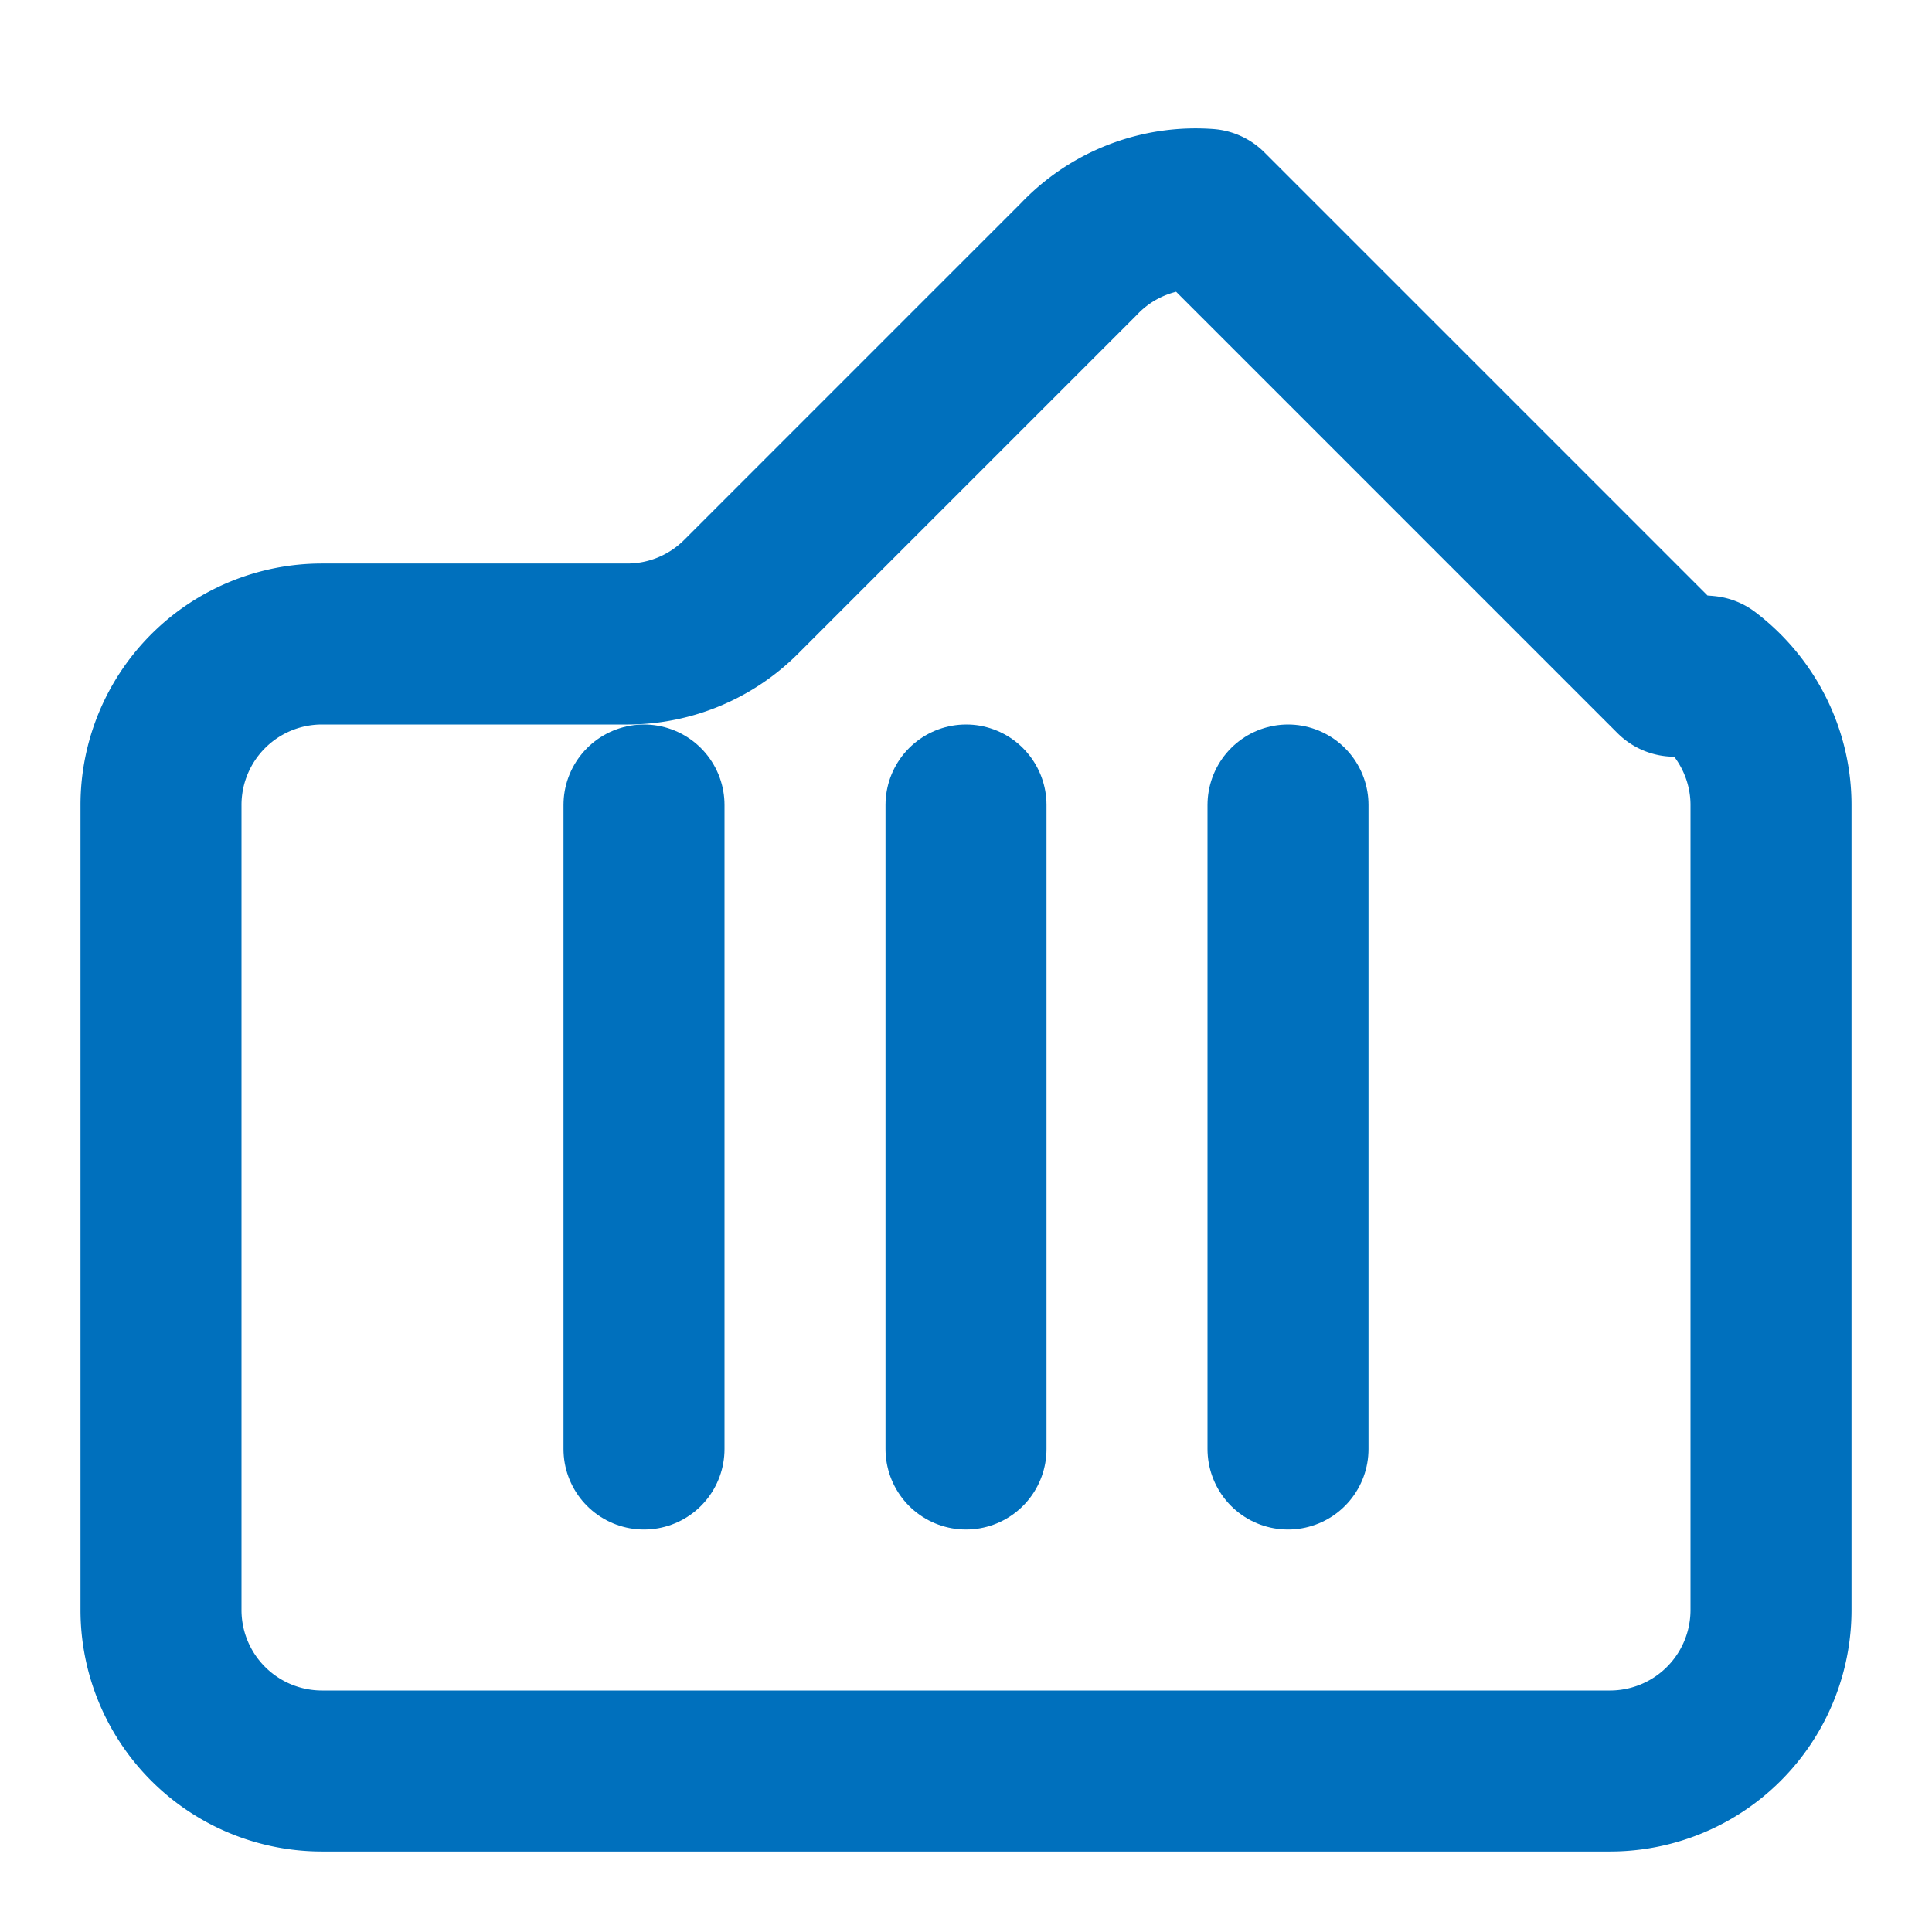
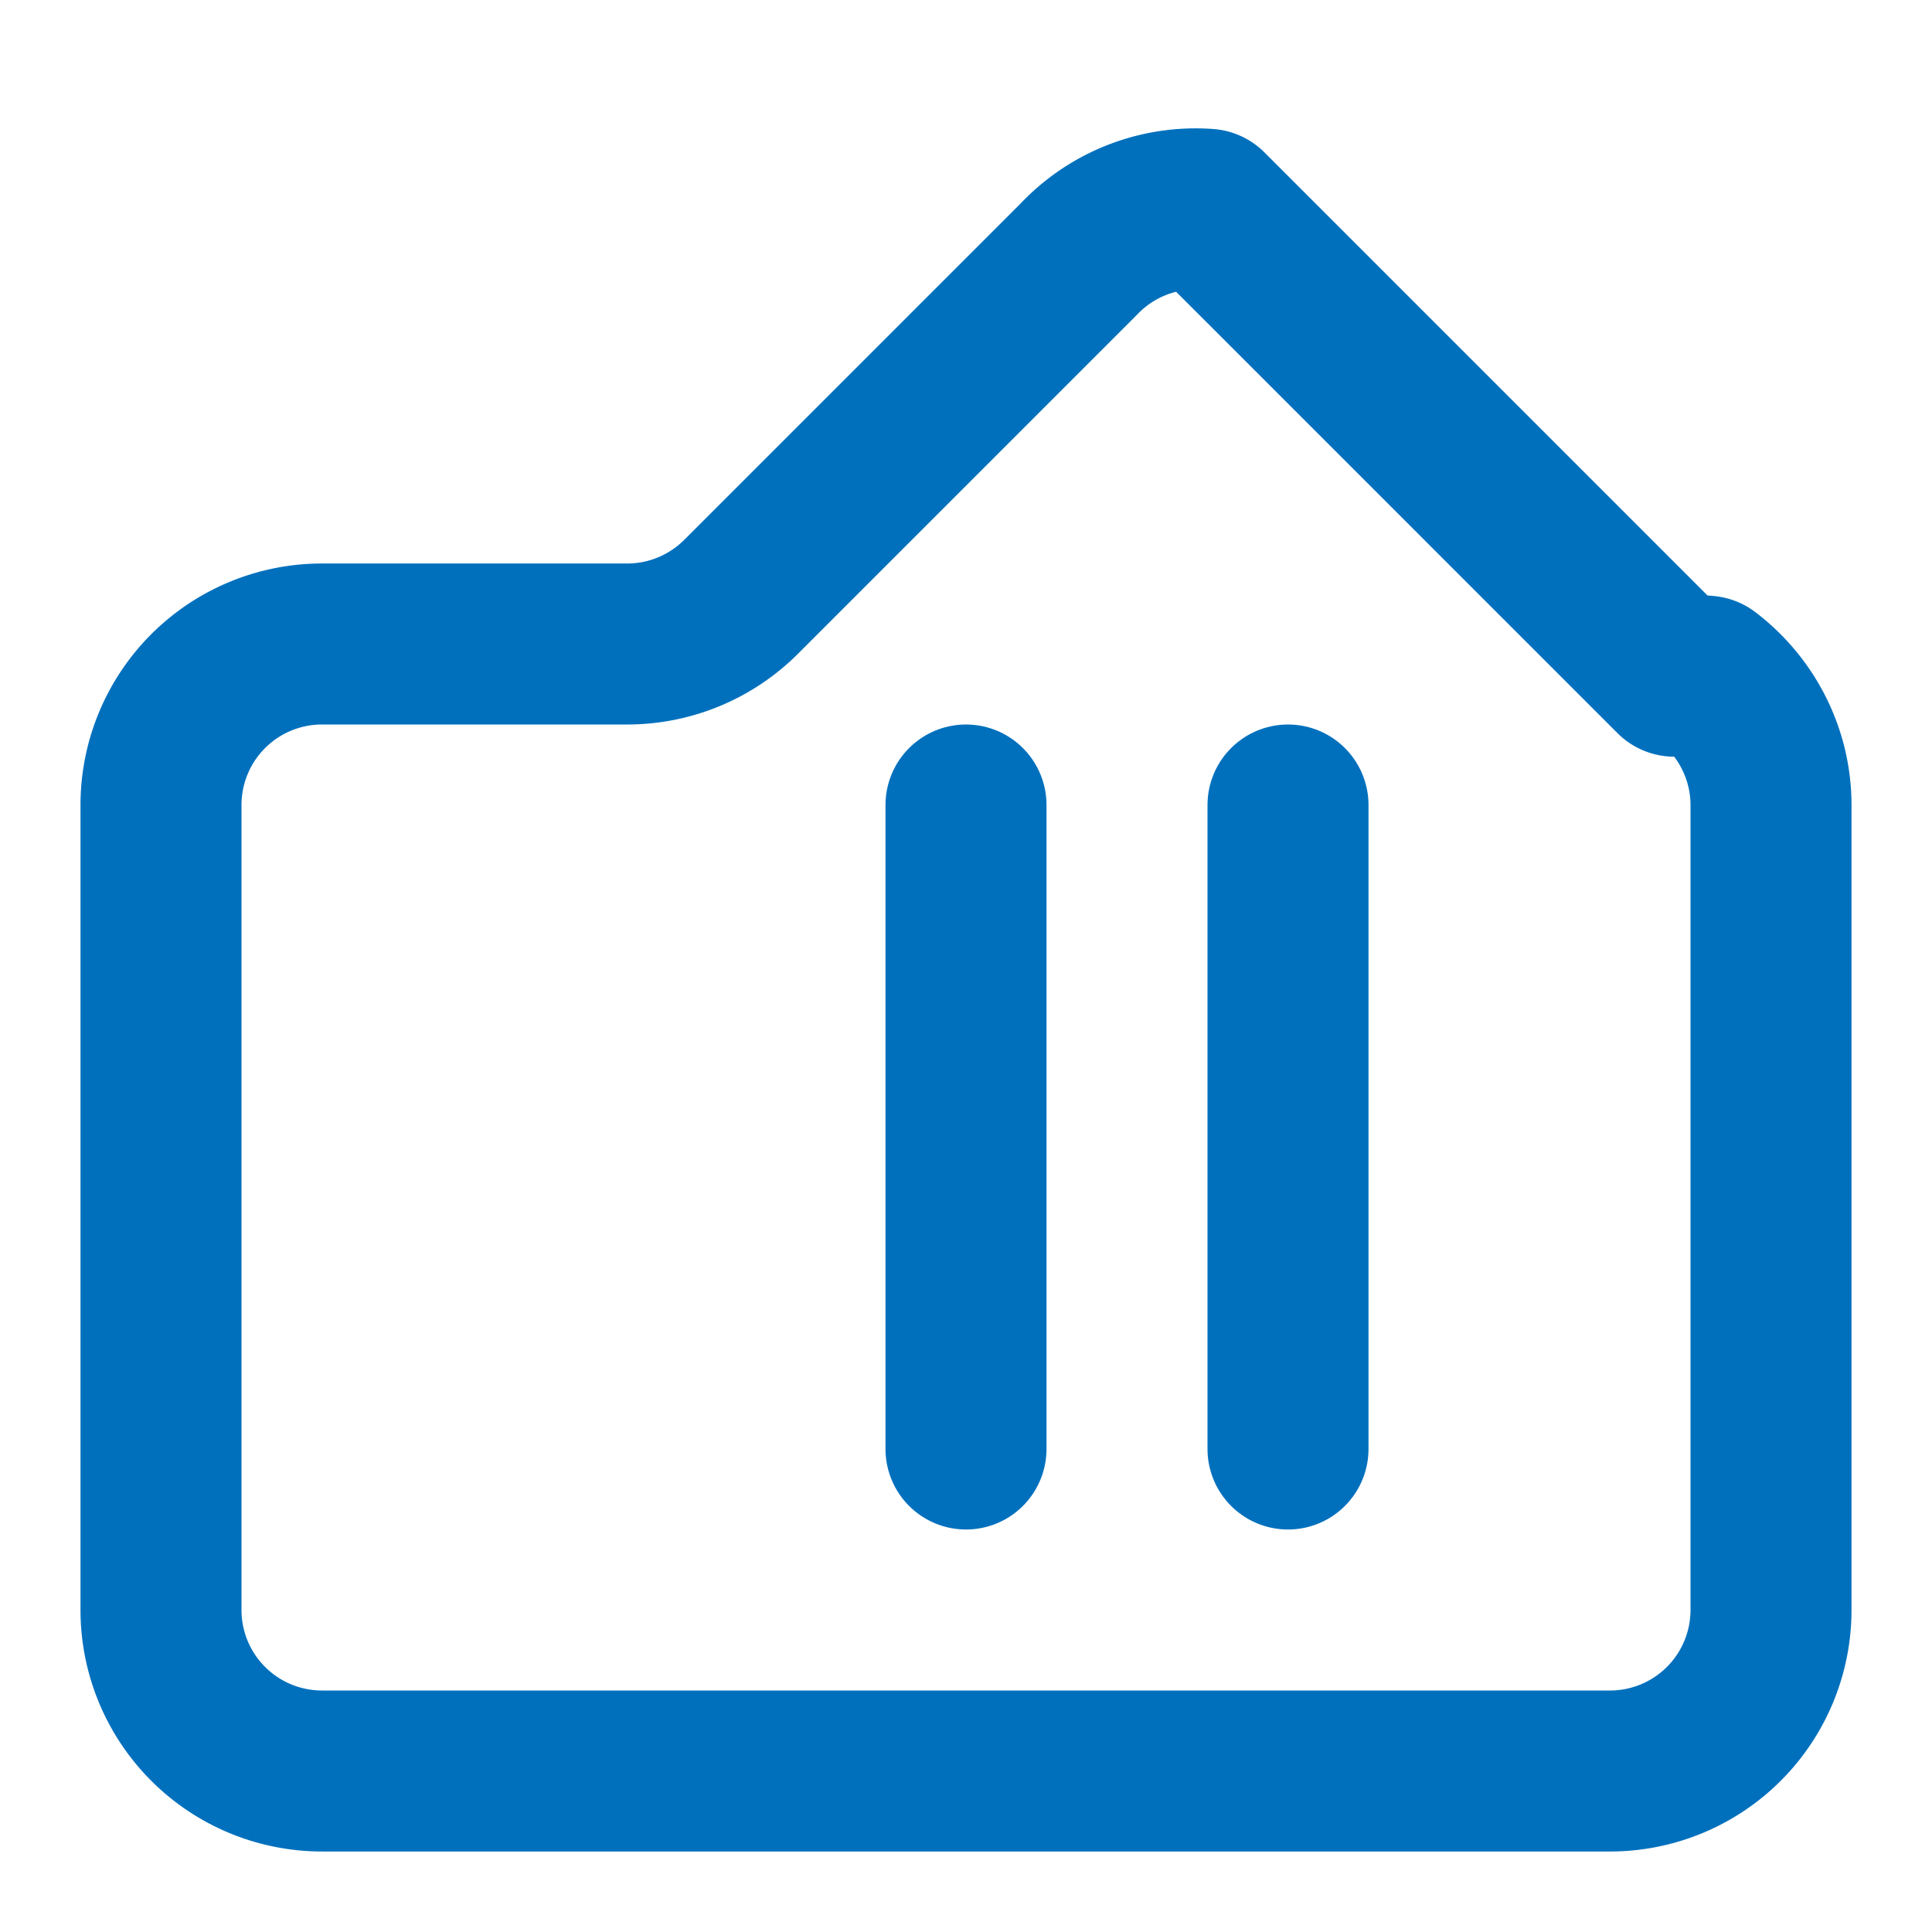
<svg xmlns="http://www.w3.org/2000/svg" width="24" height="24" viewBox="0 0 24 24" fill="none" stroke="#0070bd" stroke-width="2" stroke-linecap="round" stroke-linejoin="round">
  <path d="M21.2 8.4c.5.38.8.97.8 1.6v10a2 2 0 0 1-2 2H4a2 2 0 0 1-2-2V10a2 2 0 0 1 2-2h3.8a2 2 0 0 0 1.4-.58l4.2-4.2A2 2 0 0 1 15 2.6l5.8 5.8a2 2 0 0 1 .4 0Z" />
-   <path d="M8 10v8" />
  <path d="M16 10v8" />
  <path d="M12 10v8" />
</svg>